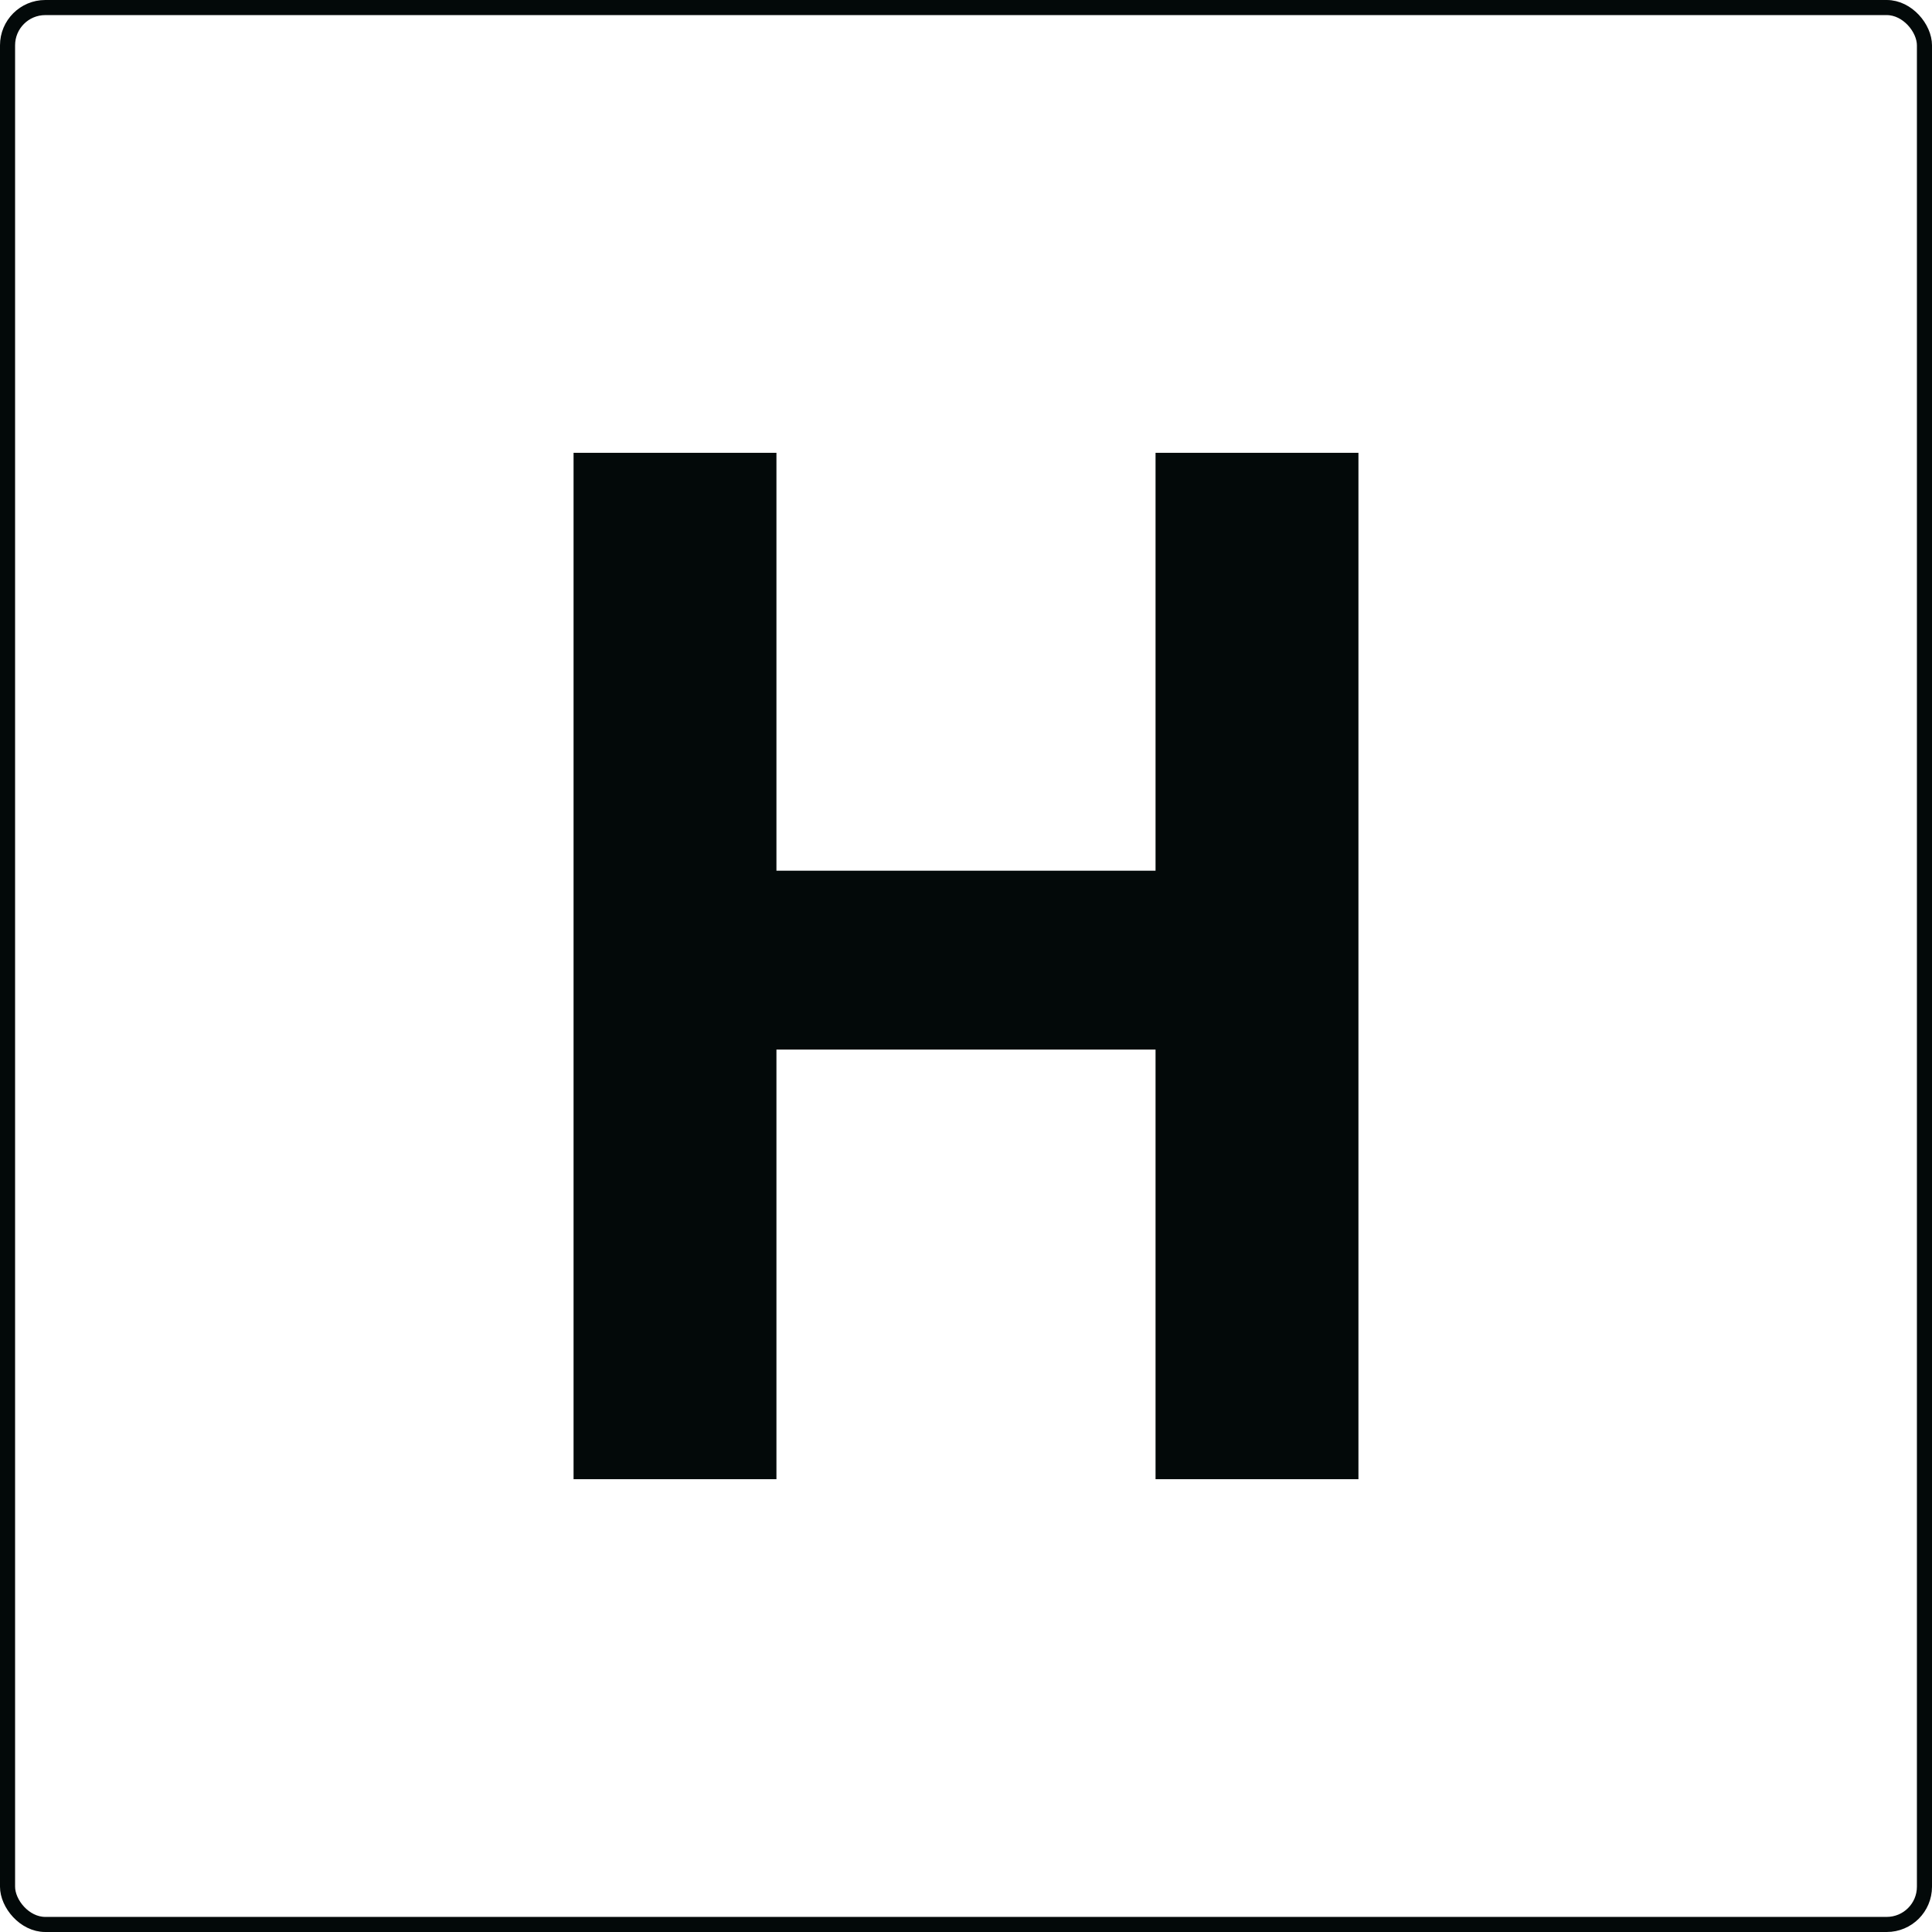
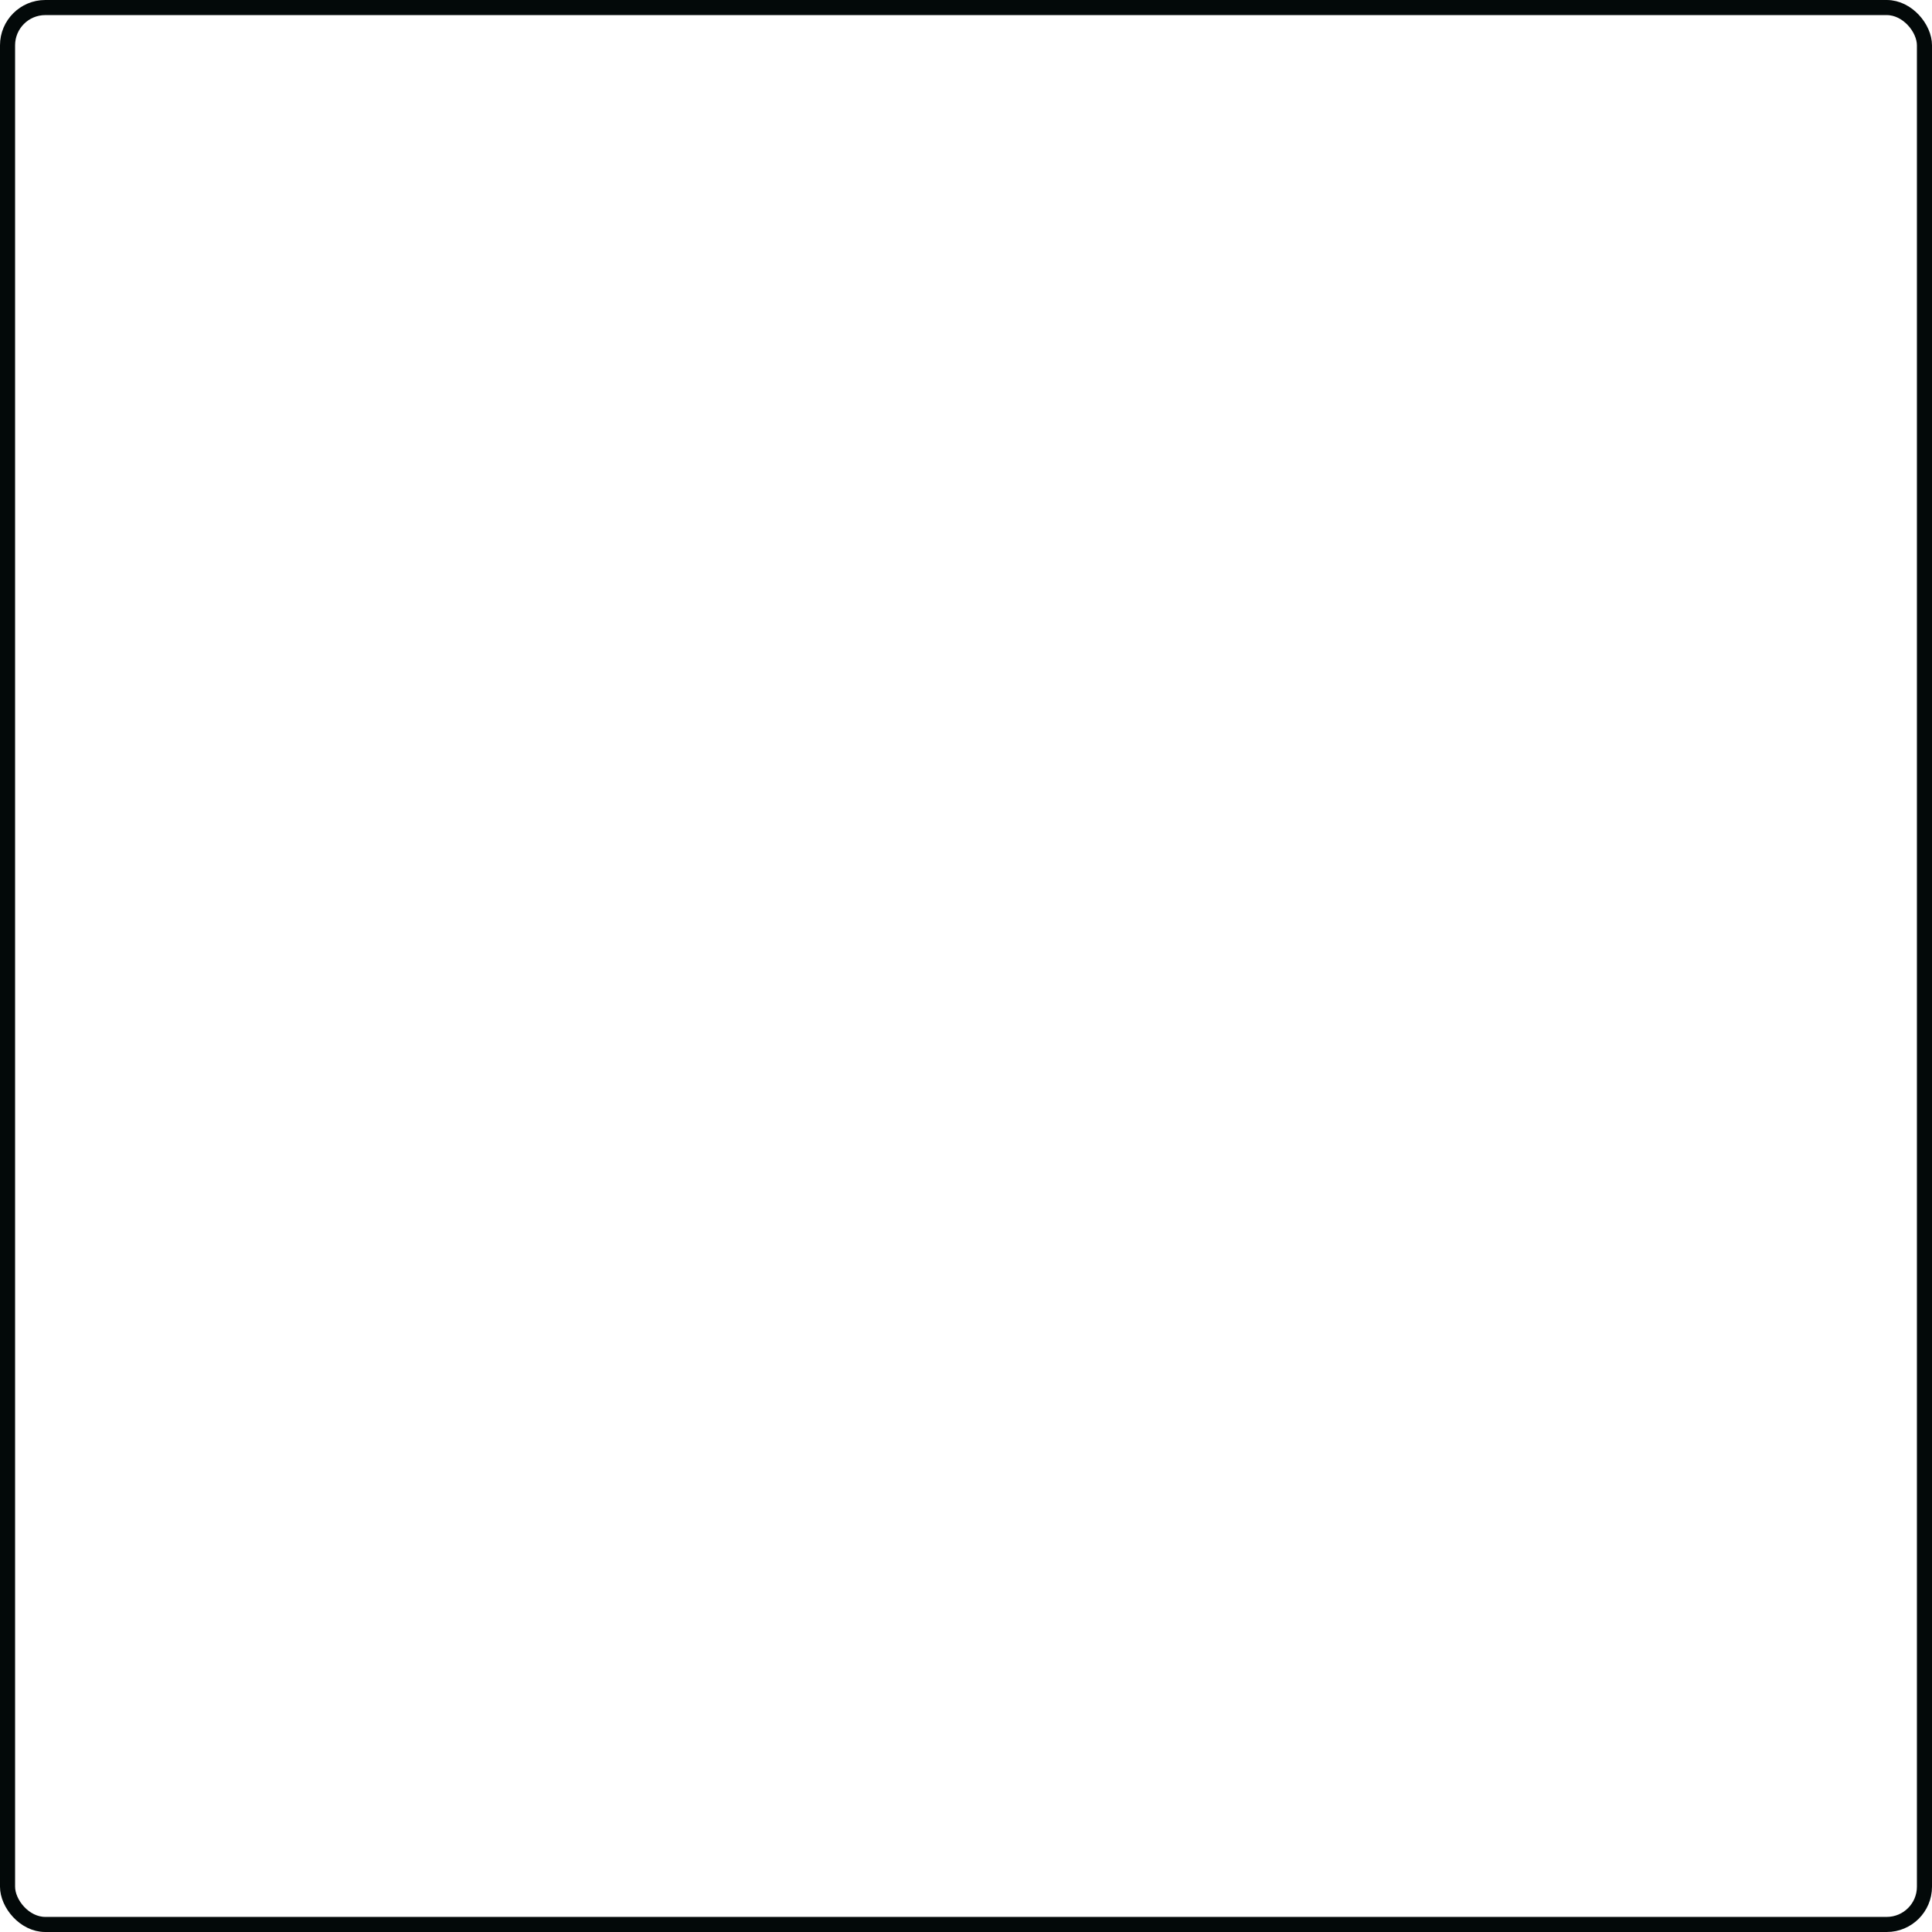
<svg xmlns="http://www.w3.org/2000/svg" width="128" height="128" viewBox="0 0 128 128" fill="none">
-   <path d="M76.558 69.537H51.441V98H38V30H51.441V57.686H76.558V30H90V98H76.558V69.537Z" fill="#030909" />
  <rect x="0.5" y="0.5" width="127" height="127" rx="2.5" stroke="#030909" />
</svg>